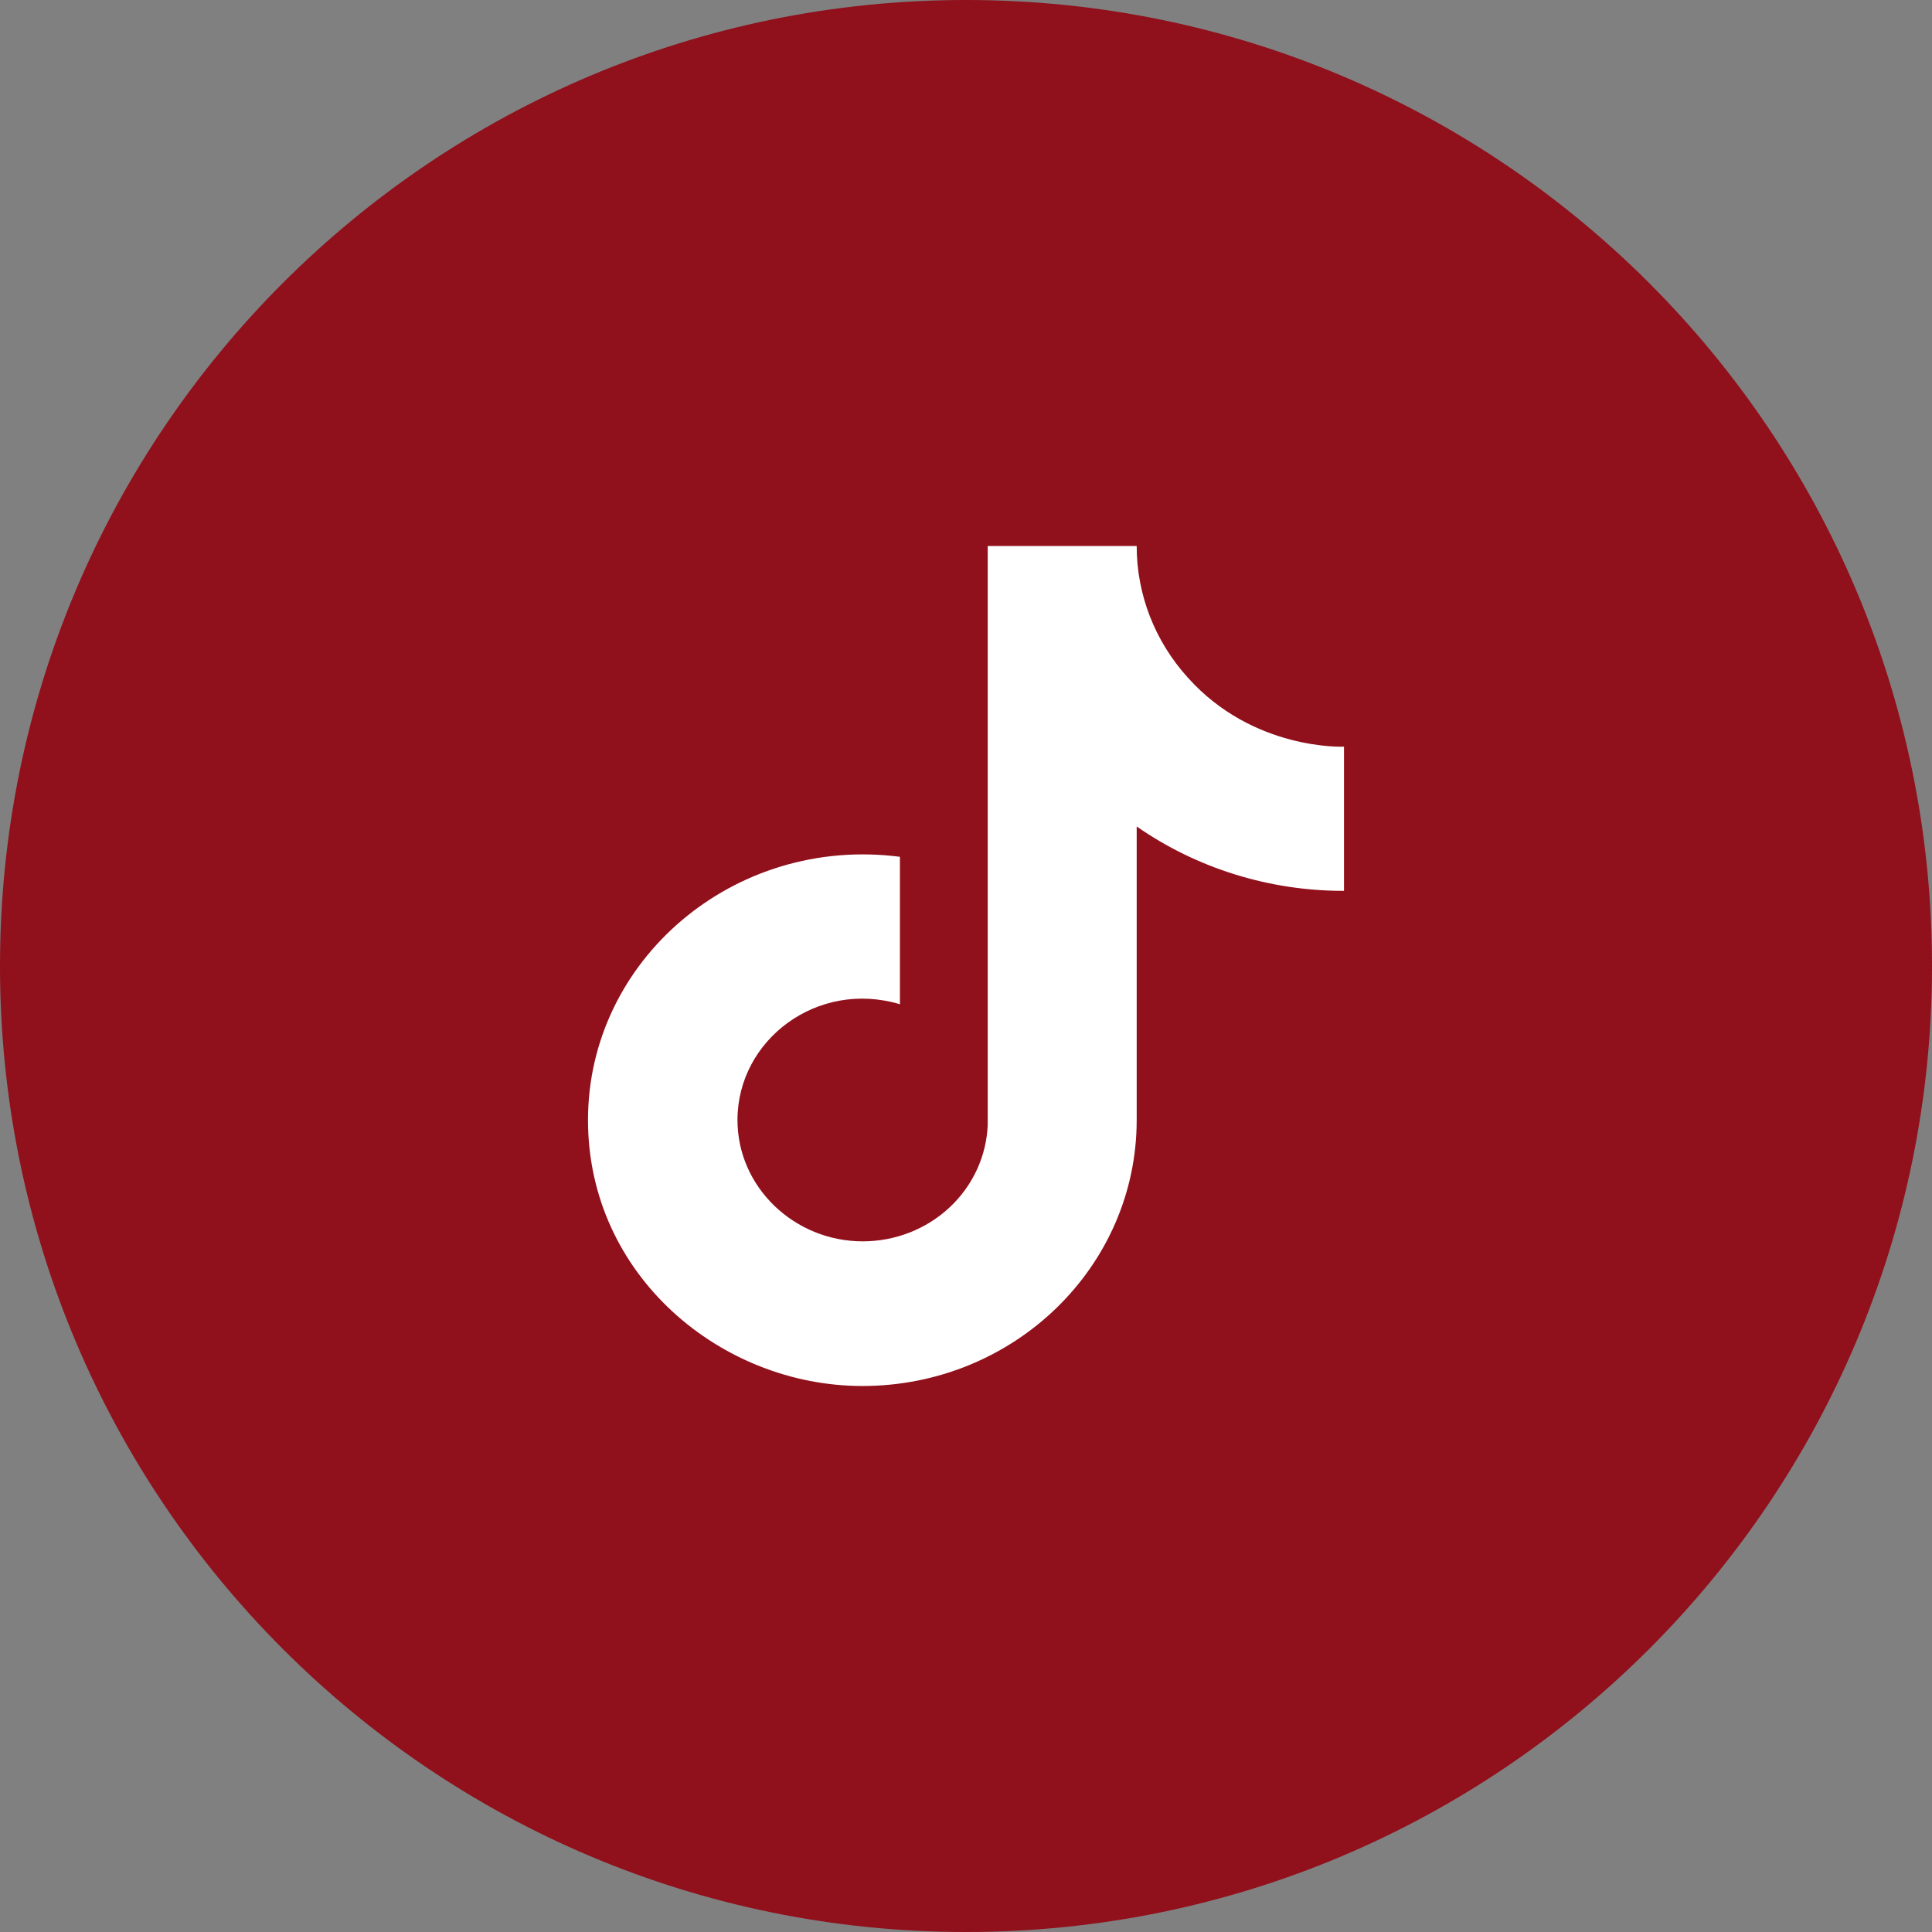
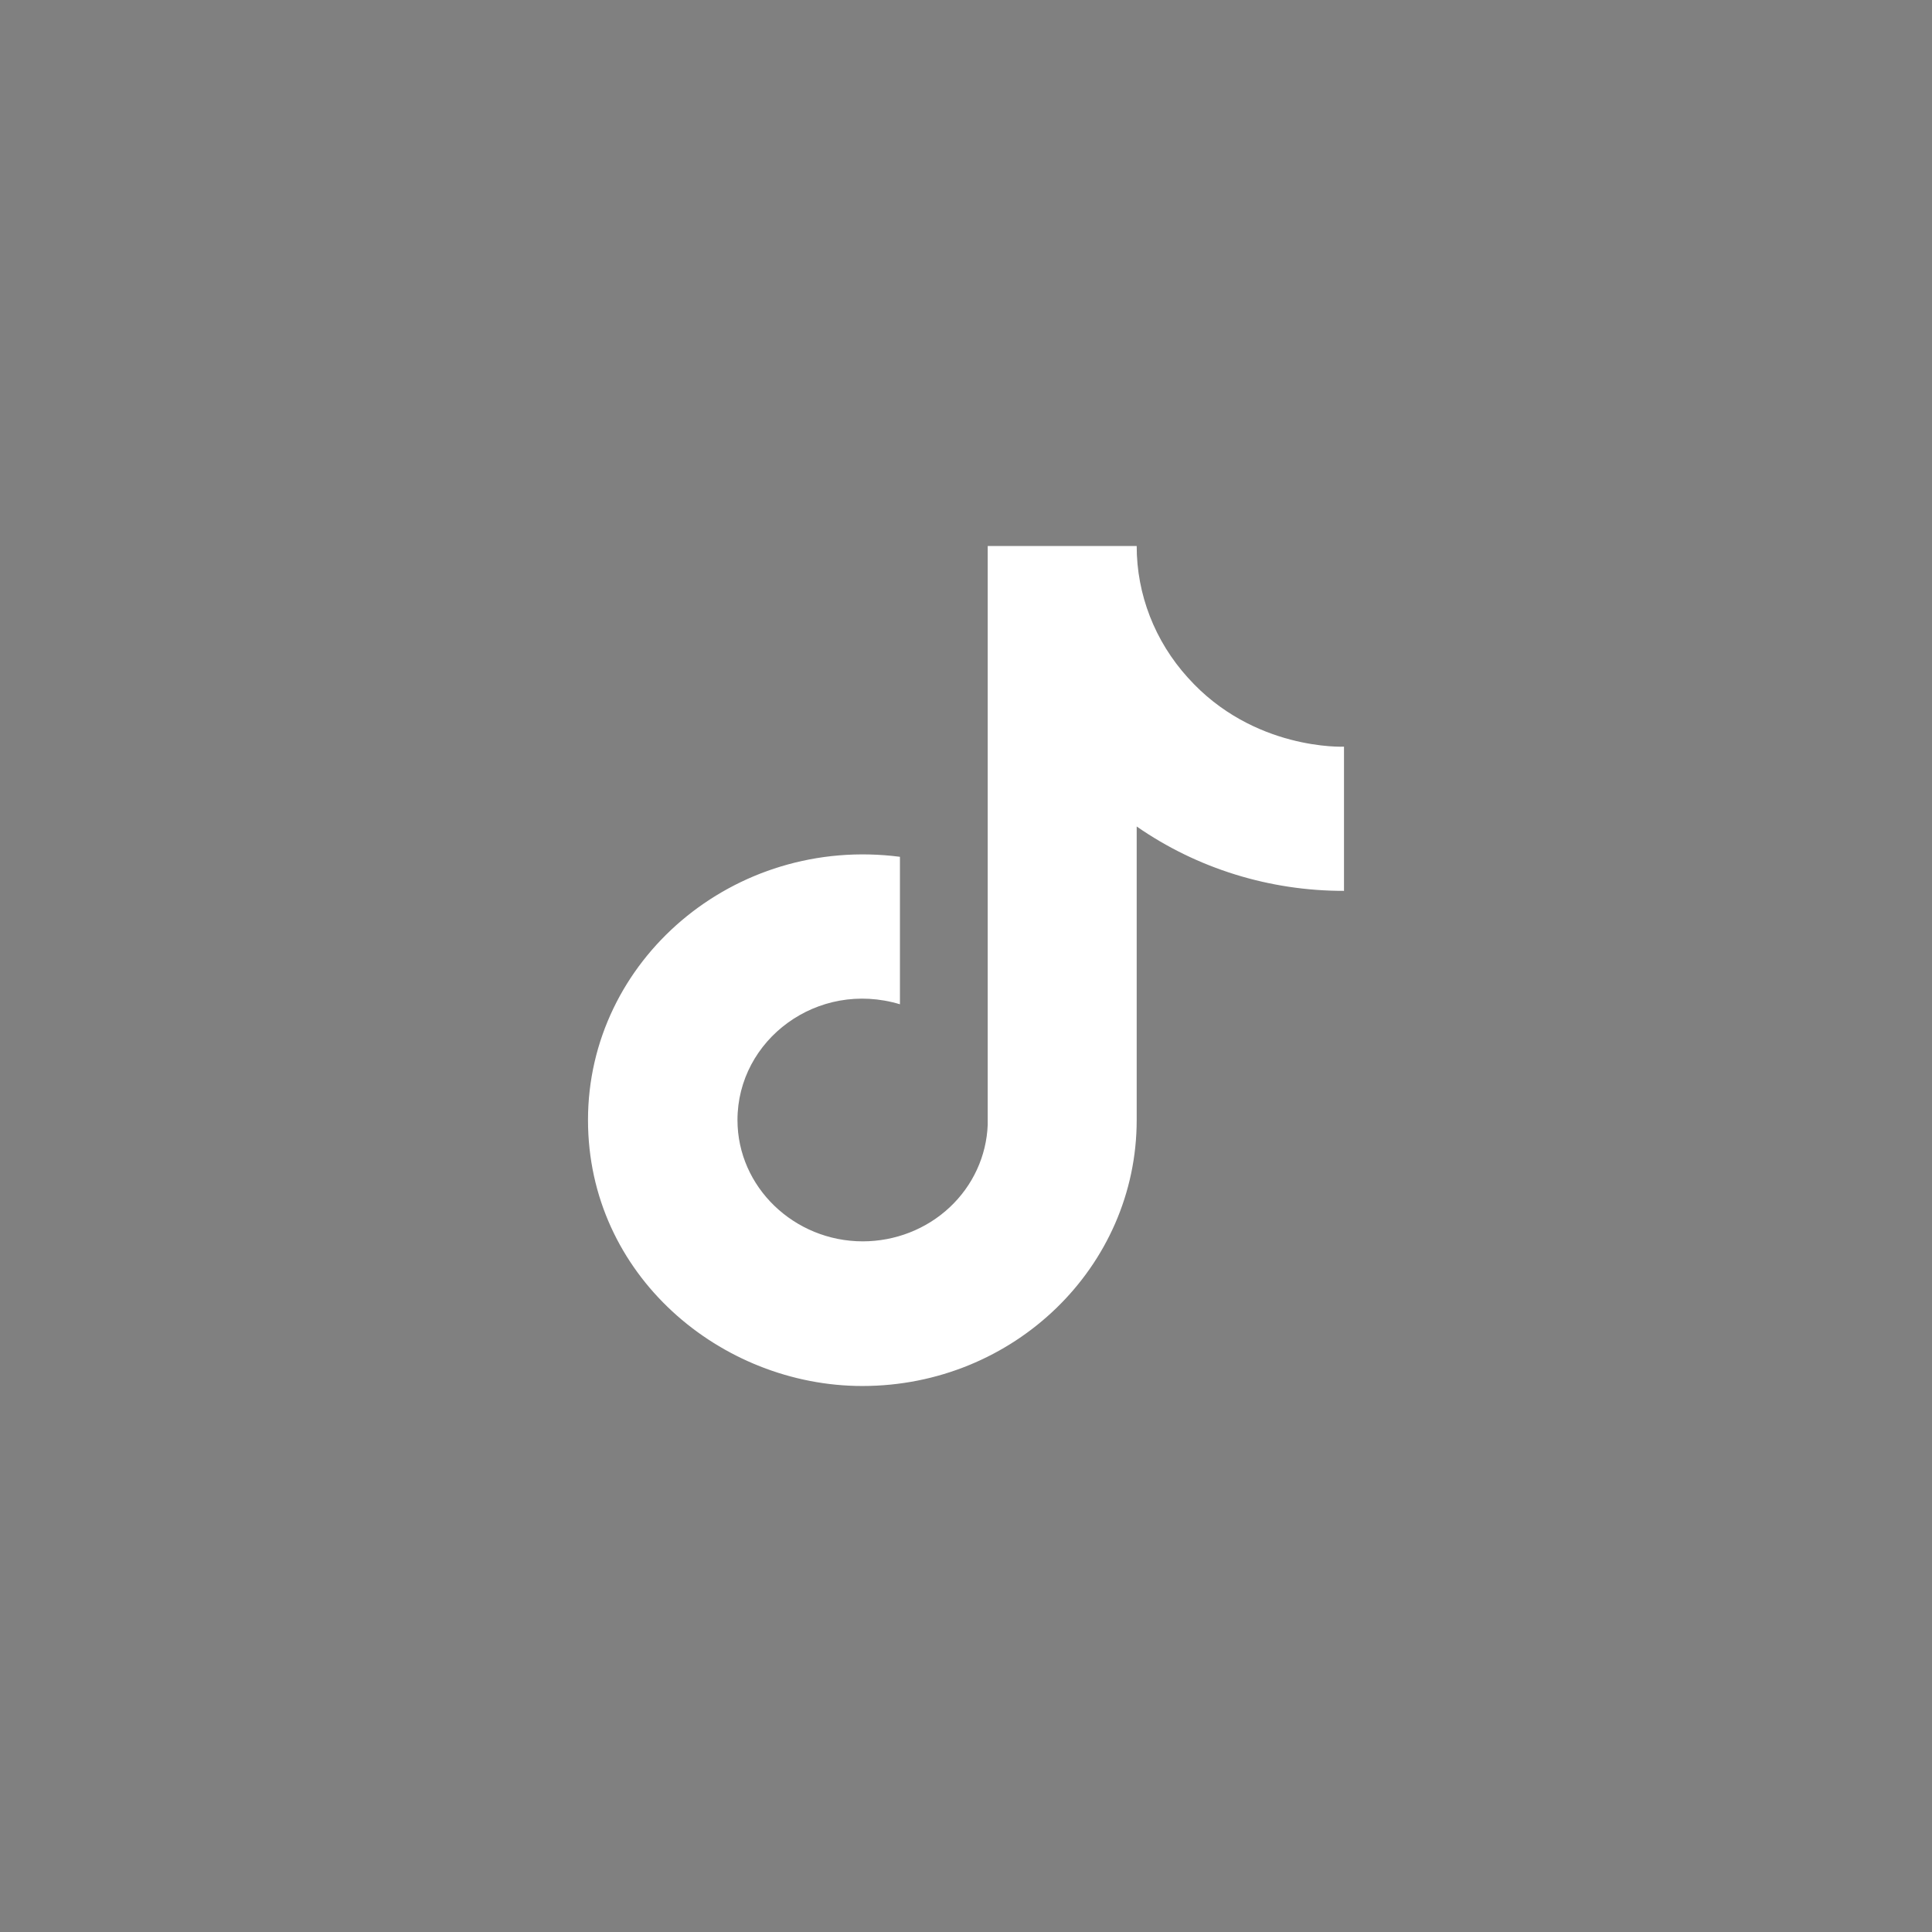
<svg xmlns="http://www.w3.org/2000/svg" width="46" height="46" viewBox="0 0 46 46" fill="none">
  <rect x="0" y="0" width="46" height="46" fill="#808080" stroke="none" />
-   <path d="M23 46C35.703 46 46 35.703 46 23C46 10.297 35.703 0 23 0C10.297 0 0 10.297 0 23C0 35.703 10.297 46 23 46Z" fill="#90101c" />
  <path d="M28.281 16.133C27.496 15.266 27.063 14.153 27.064 13H23.517V26.778C23.489 27.523 23.164 28.23 22.609 28.748C22.055 29.266 21.314 29.555 20.543 29.556C18.913 29.556 17.559 28.267 17.559 26.667C17.559 24.756 19.464 23.322 21.427 23.911V20.4C17.467 19.889 14 22.867 14 26.667C14 30.367 17.168 33 20.532 33C24.137 33 27.064 30.167 27.064 26.667V19.678C28.502 20.678 30.229 21.214 32 21.211V17.778C32 17.778 29.842 17.878 28.281 16.133Z" fill="white" />
</svg>